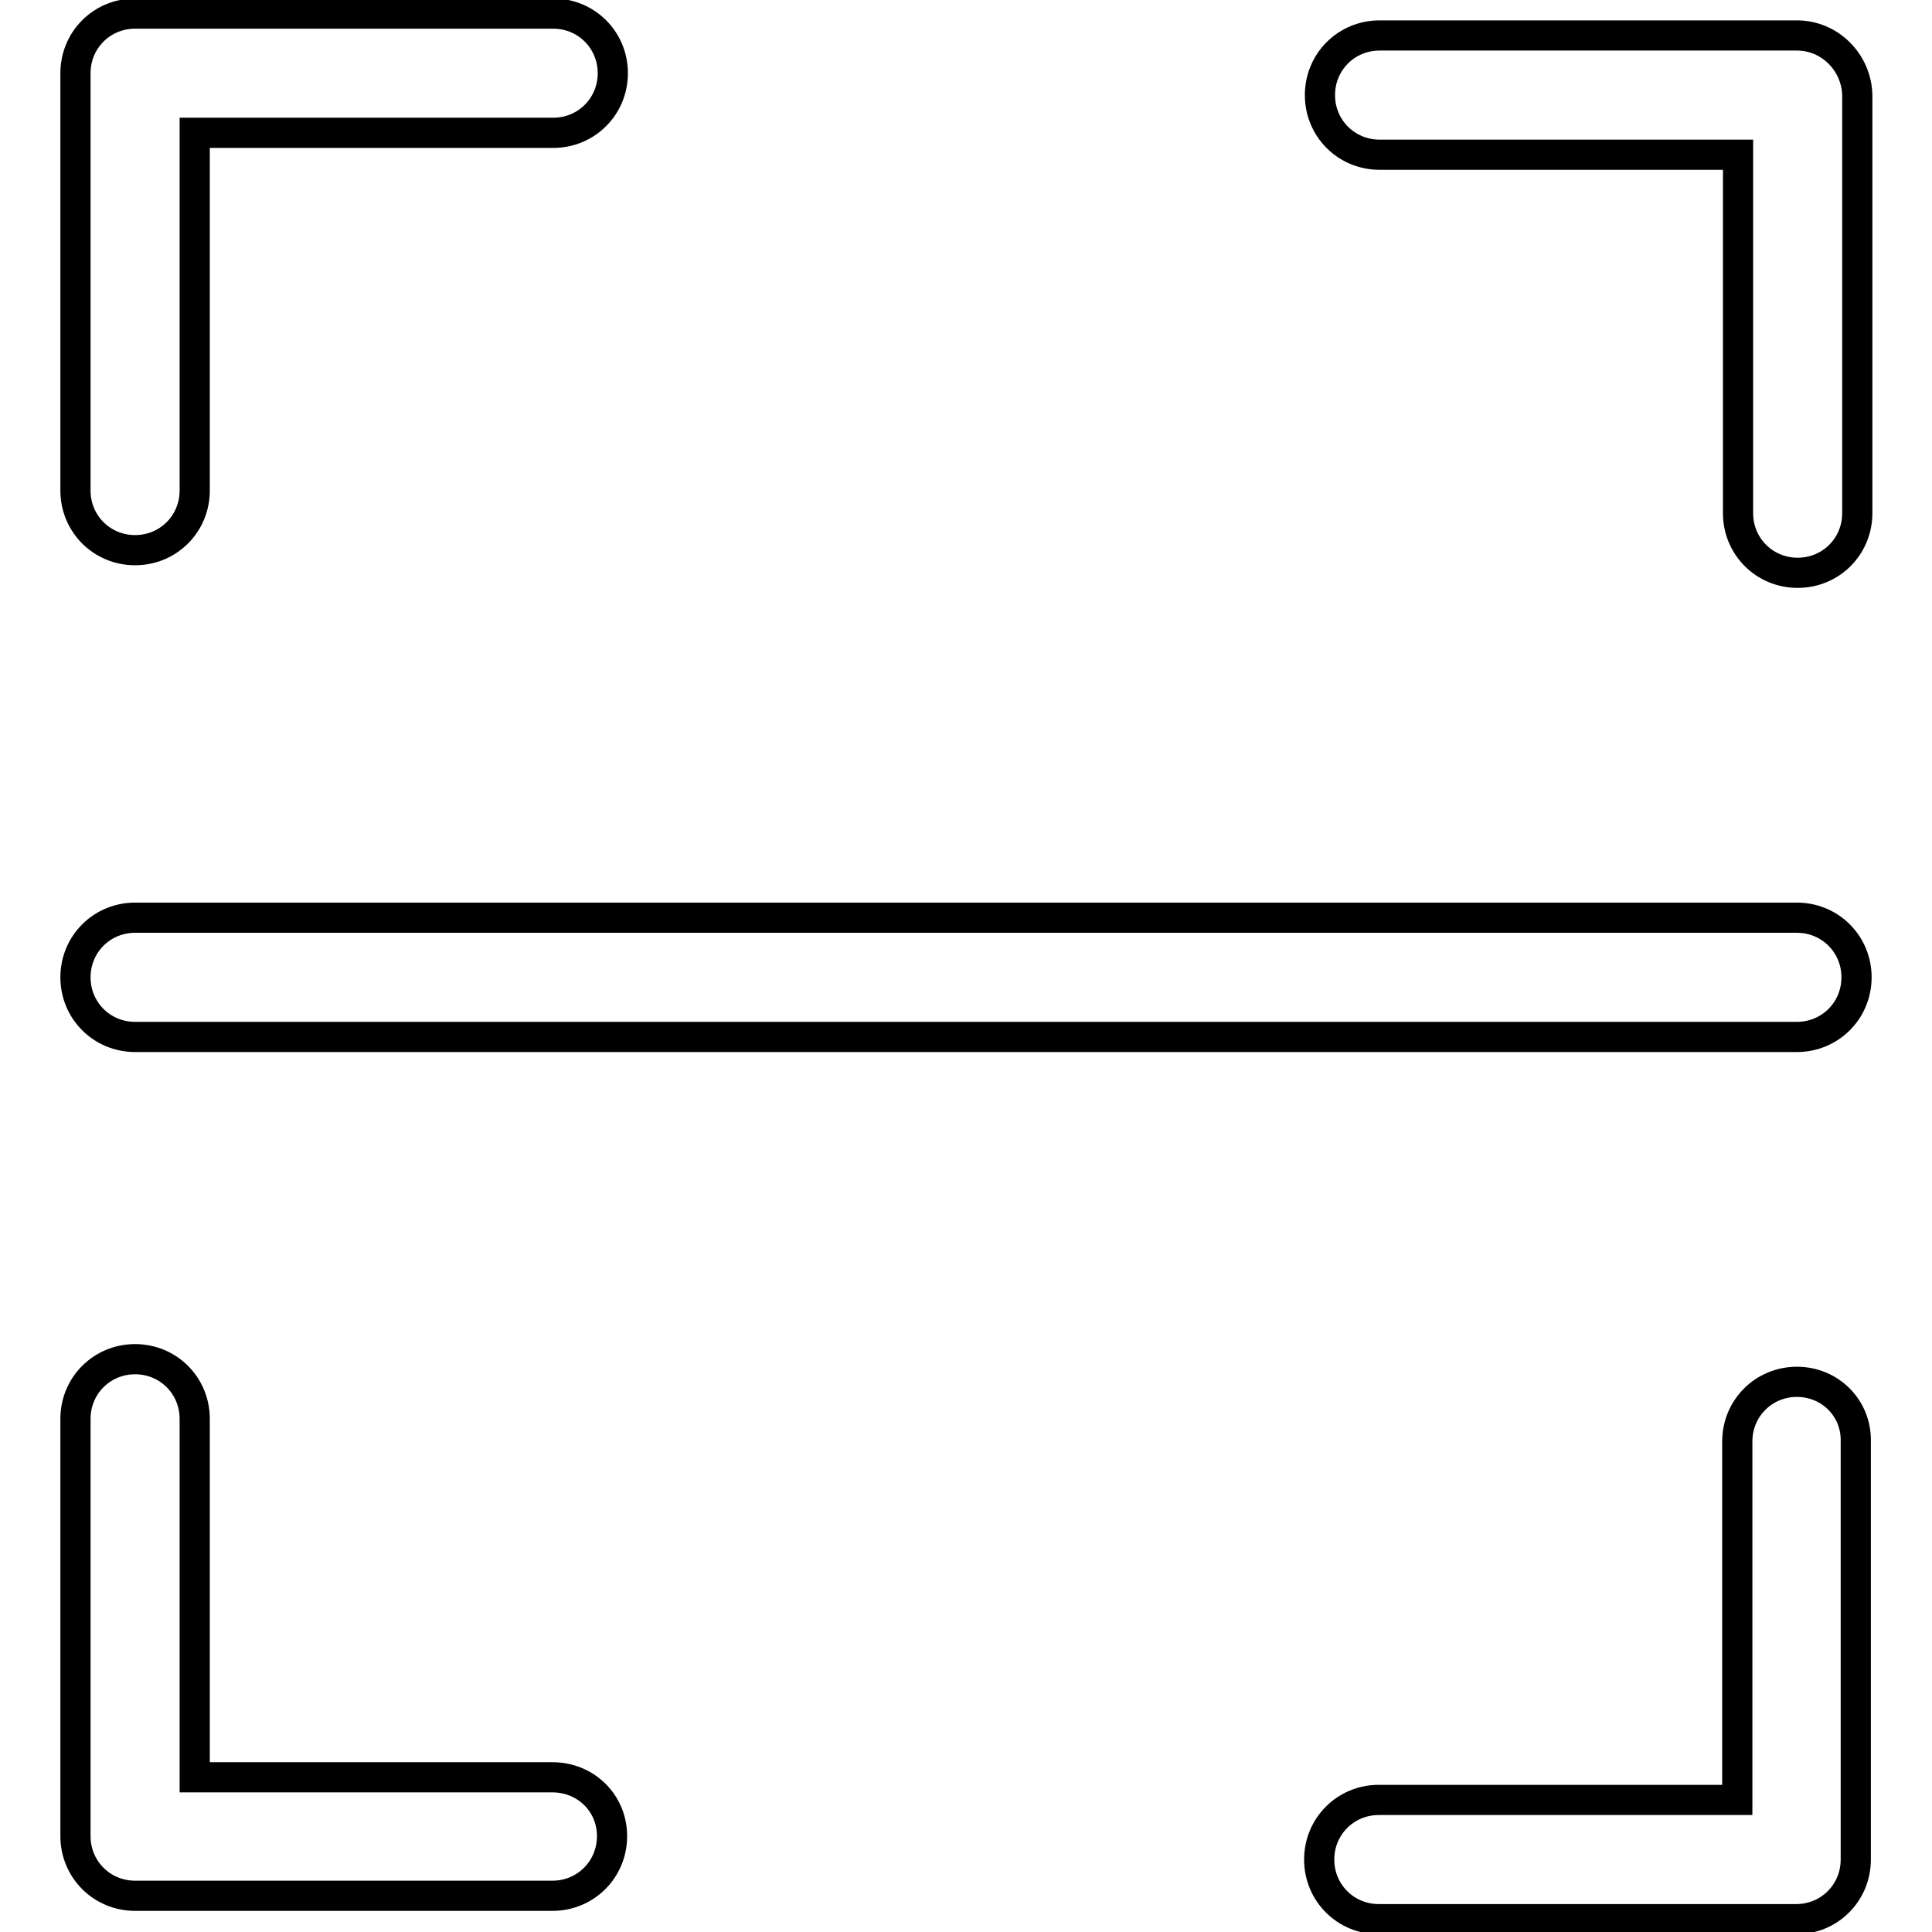
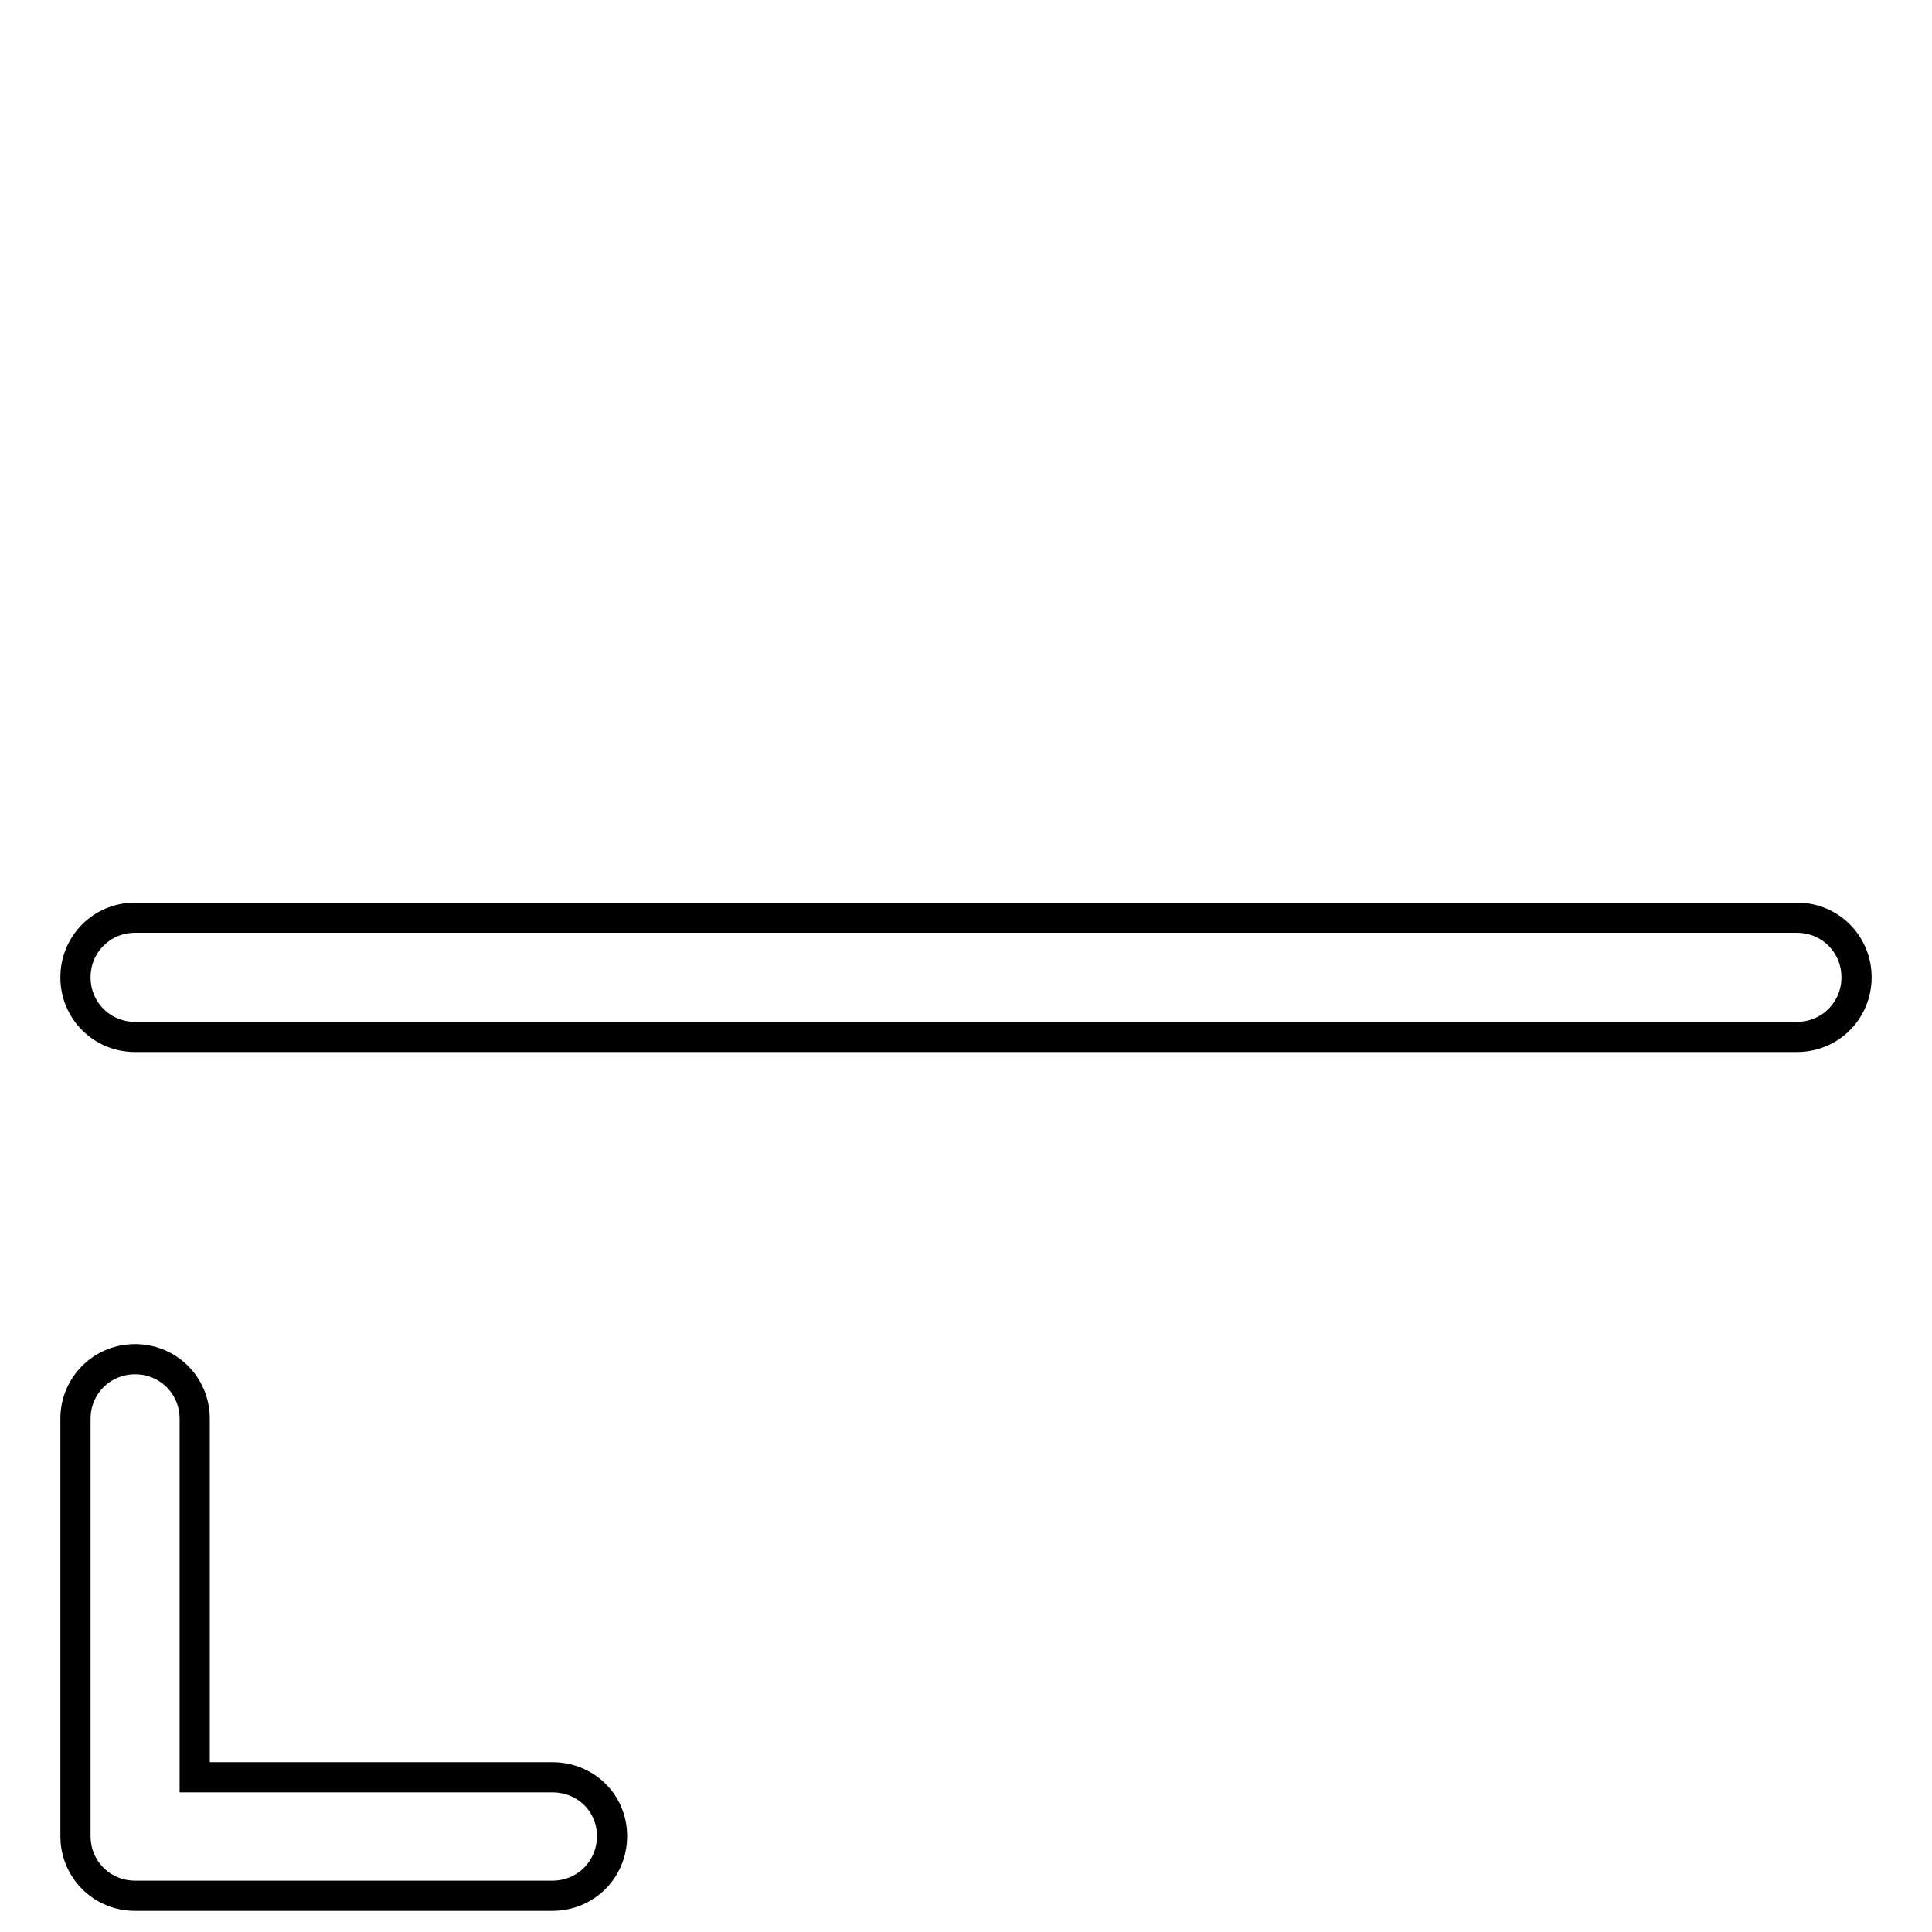
<svg xmlns="http://www.w3.org/2000/svg" version="1.1" x="0px" y="0px" viewBox="0 0 256 256" enable-background="new 0 0 256 256" xml:space="preserve">
  <g>
    <g>
-       <path stroke-width="4" fill-opacity="0" stroke="#000000" d="M17.9,72.9c4.4,0,7.9-3.5,7.9-7.9V17.6h47.5c4.4,0,7.9-3.5,7.9-7.9c0-4.4-3.5-7.9-7.9-7.9H17.9c-4.4,0-7.9,3.5-7.9,7.9V65C10,69.4,13.5,72.9,17.9,72.9z" />
      <path stroke-width="4" fill-opacity="0" stroke="#000000" d="M73.2,235.5H25.8V188c0-4.4-3.5-7.9-7.9-7.9c-4.4,0-7.9,3.5-7.9,7.9v55.3c0,4.4,3.5,7.9,7.9,7.9h55.3c4.4,0,7.9-3.5,7.9-7.9S77.6,235.5,73.2,235.5z" />
-       <path stroke-width="4" fill-opacity="0" stroke="#000000" d="M238.1,4.7h-55.3c-4.4,0-7.9,3.5-7.9,7.9c0,4.4,3.5,7.9,7.9,7.9h47.5v47.5c0,4.4,3.5,7.9,7.9,7.9c4.4,0,7.9-3.5,7.9-7.9V12.6C246,8.3,242.5,4.7,238.1,4.7z" />
-       <path stroke-width="4" fill-opacity="0" stroke="#000000" d="M238.1,183.1c-4.4,0-7.9,3.5-7.9,7.9v47.5h-47.5c-4.4,0-7.9,3.5-7.9,7.9s3.5,7.9,7.9,7.9h55.3c4.4,0,7.9-3.5,7.9-7.9V191C246,186.6,242.5,183.1,238.1,183.1z" />
      <path stroke-width="4" fill-opacity="0" stroke="#000000" d="M238.1,121.6H17.9c-4.4,0-7.9,3.5-7.9,7.9c0,4.4,3.5,7.9,7.9,7.9h220.2c4.4,0,7.9-3.5,7.9-7.9C246,125.1,242.5,121.6,238.1,121.6z" />
    </g>
  </g>
</svg>